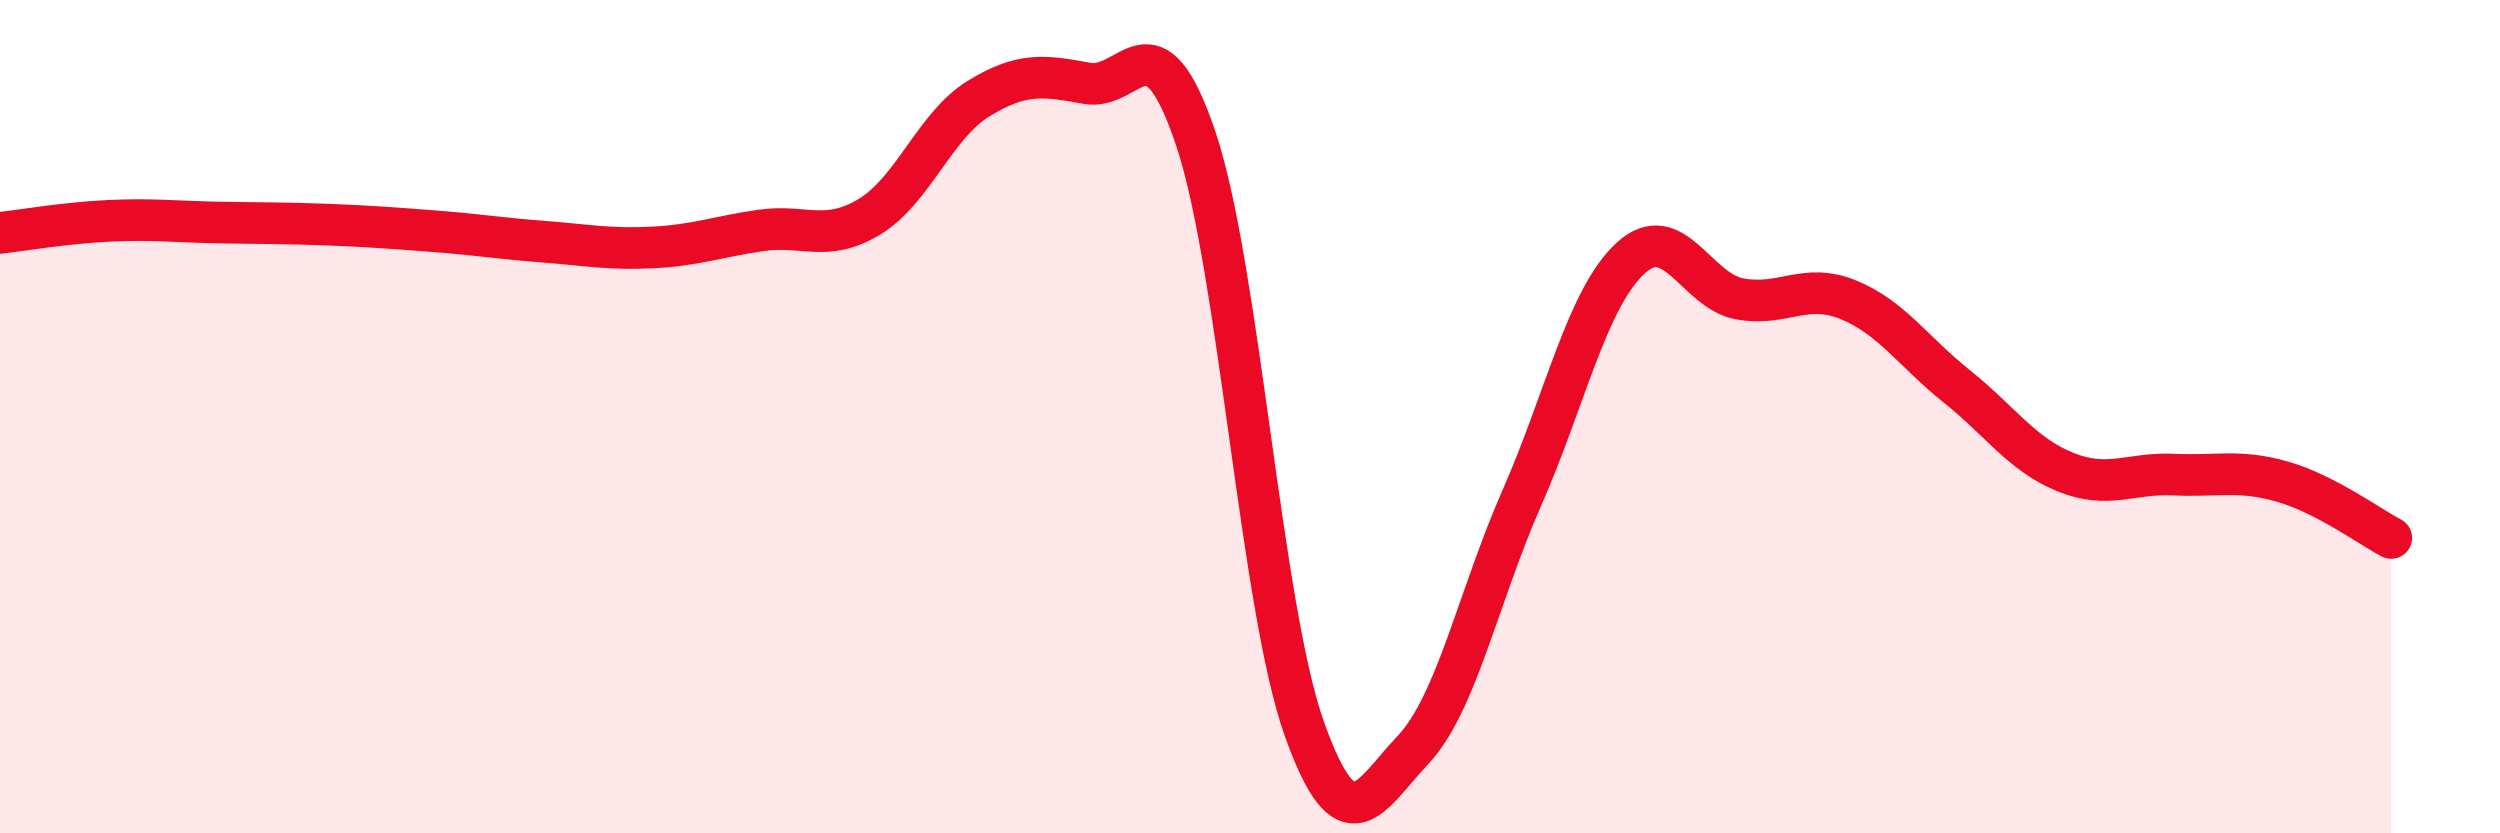
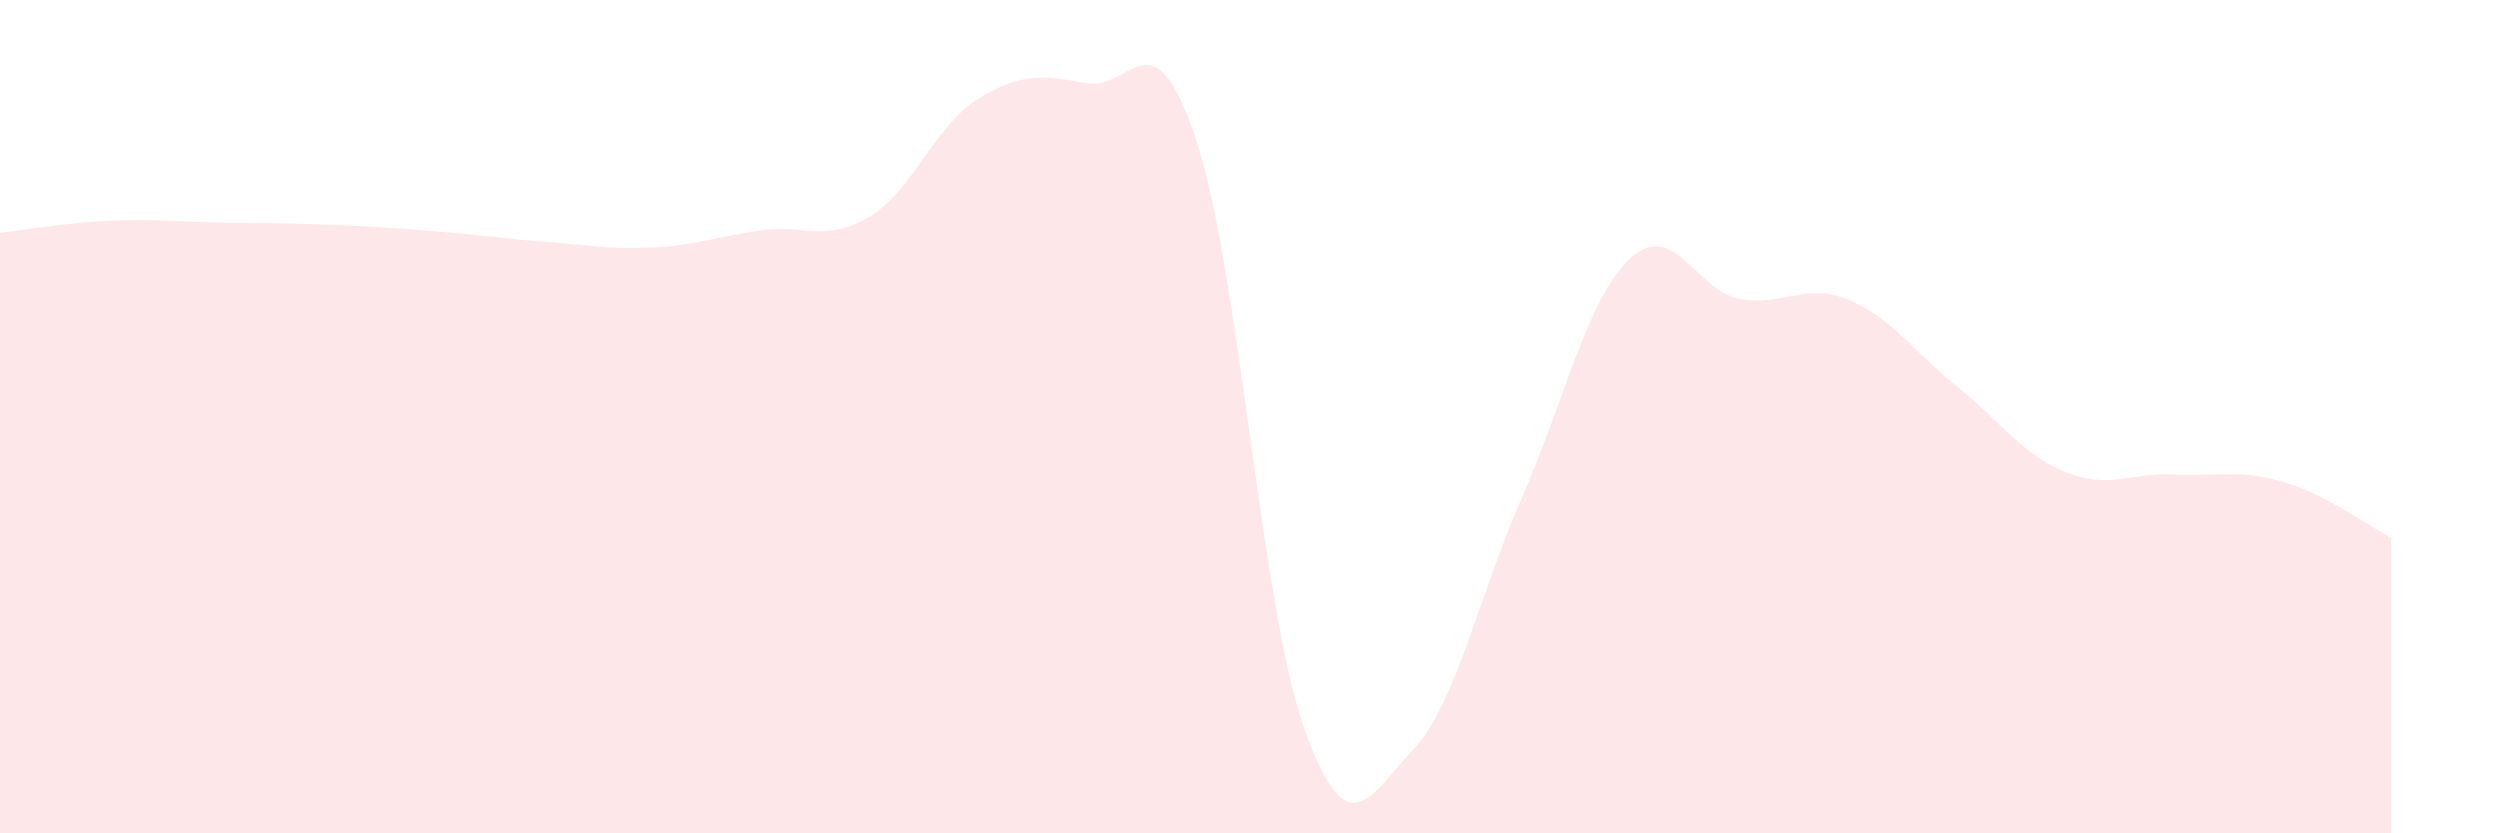
<svg xmlns="http://www.w3.org/2000/svg" width="60" height="20" viewBox="0 0 60 20">
  <path d="M 0,5.59 C 0.52,5.53 1.57,5.35 2.61,5.3 C 3.65,5.25 4.18,5.32 5.22,5.34 C 6.26,5.36 6.79,5.35 7.83,5.39 C 8.87,5.43 9.39,5.47 10.43,5.55 C 11.47,5.63 12,5.72 13.04,5.8 C 14.08,5.88 14.61,5.99 15.65,5.94 C 16.69,5.89 17.22,5.68 18.26,5.53 C 19.3,5.38 19.83,5.83 20.87,5.2 C 21.91,4.57 22.44,3.01 23.48,2.37 C 24.52,1.73 25.05,1.81 26.09,2 C 27.13,2.19 27.66,0.23 28.7,3.33 C 29.74,6.43 30.26,14.55 31.3,17.48 C 32.34,20.41 32.87,19.1 33.91,18 C 34.95,16.9 35.48,14.32 36.52,11.96 C 37.56,9.6 38.09,7.16 39.13,6.2 C 40.17,5.24 40.7,6.97 41.74,7.17 C 42.78,7.37 43.31,6.77 44.35,7.19 C 45.39,7.61 45.92,8.44 46.96,9.27 C 48,10.1 48.53,10.91 49.57,11.33 C 50.61,11.75 51.13,11.34 52.17,11.39 C 53.21,11.44 53.74,11.26 54.78,11.56 C 55.82,11.86 56.87,12.64 57.39,12.91L57.39 20L0 20Z" fill="#EB0A25" opacity="0.1" stroke-linecap="round" stroke-linejoin="round" />
-   <path d="M 0,5.59 C 0.52,5.53 1.57,5.35 2.61,5.3 C 3.65,5.25 4.18,5.32 5.22,5.34 C 6.26,5.36 6.79,5.35 7.83,5.39 C 8.87,5.43 9.39,5.47 10.43,5.55 C 11.47,5.63 12,5.72 13.04,5.8 C 14.08,5.88 14.61,5.99 15.65,5.94 C 16.69,5.89 17.22,5.68 18.26,5.53 C 19.3,5.38 19.83,5.83 20.87,5.2 C 21.91,4.57 22.44,3.01 23.48,2.37 C 24.52,1.73 25.05,1.81 26.09,2 C 27.13,2.19 27.66,0.23 28.7,3.33 C 29.74,6.43 30.26,14.55 31.3,17.48 C 32.34,20.41 32.87,19.1 33.91,18 C 34.95,16.9 35.48,14.32 36.52,11.96 C 37.56,9.6 38.09,7.16 39.13,6.2 C 40.17,5.24 40.7,6.97 41.74,7.17 C 42.78,7.37 43.31,6.77 44.35,7.19 C 45.39,7.61 45.92,8.44 46.96,9.27 C 48,10.1 48.53,10.91 49.57,11.33 C 50.61,11.75 51.13,11.34 52.17,11.39 C 53.21,11.44 53.74,11.26 54.78,11.56 C 55.82,11.86 56.87,12.64 57.39,12.91" stroke="#EB0A25" stroke-width="1" fill="none" stroke-linecap="round" stroke-linejoin="round" />
</svg>